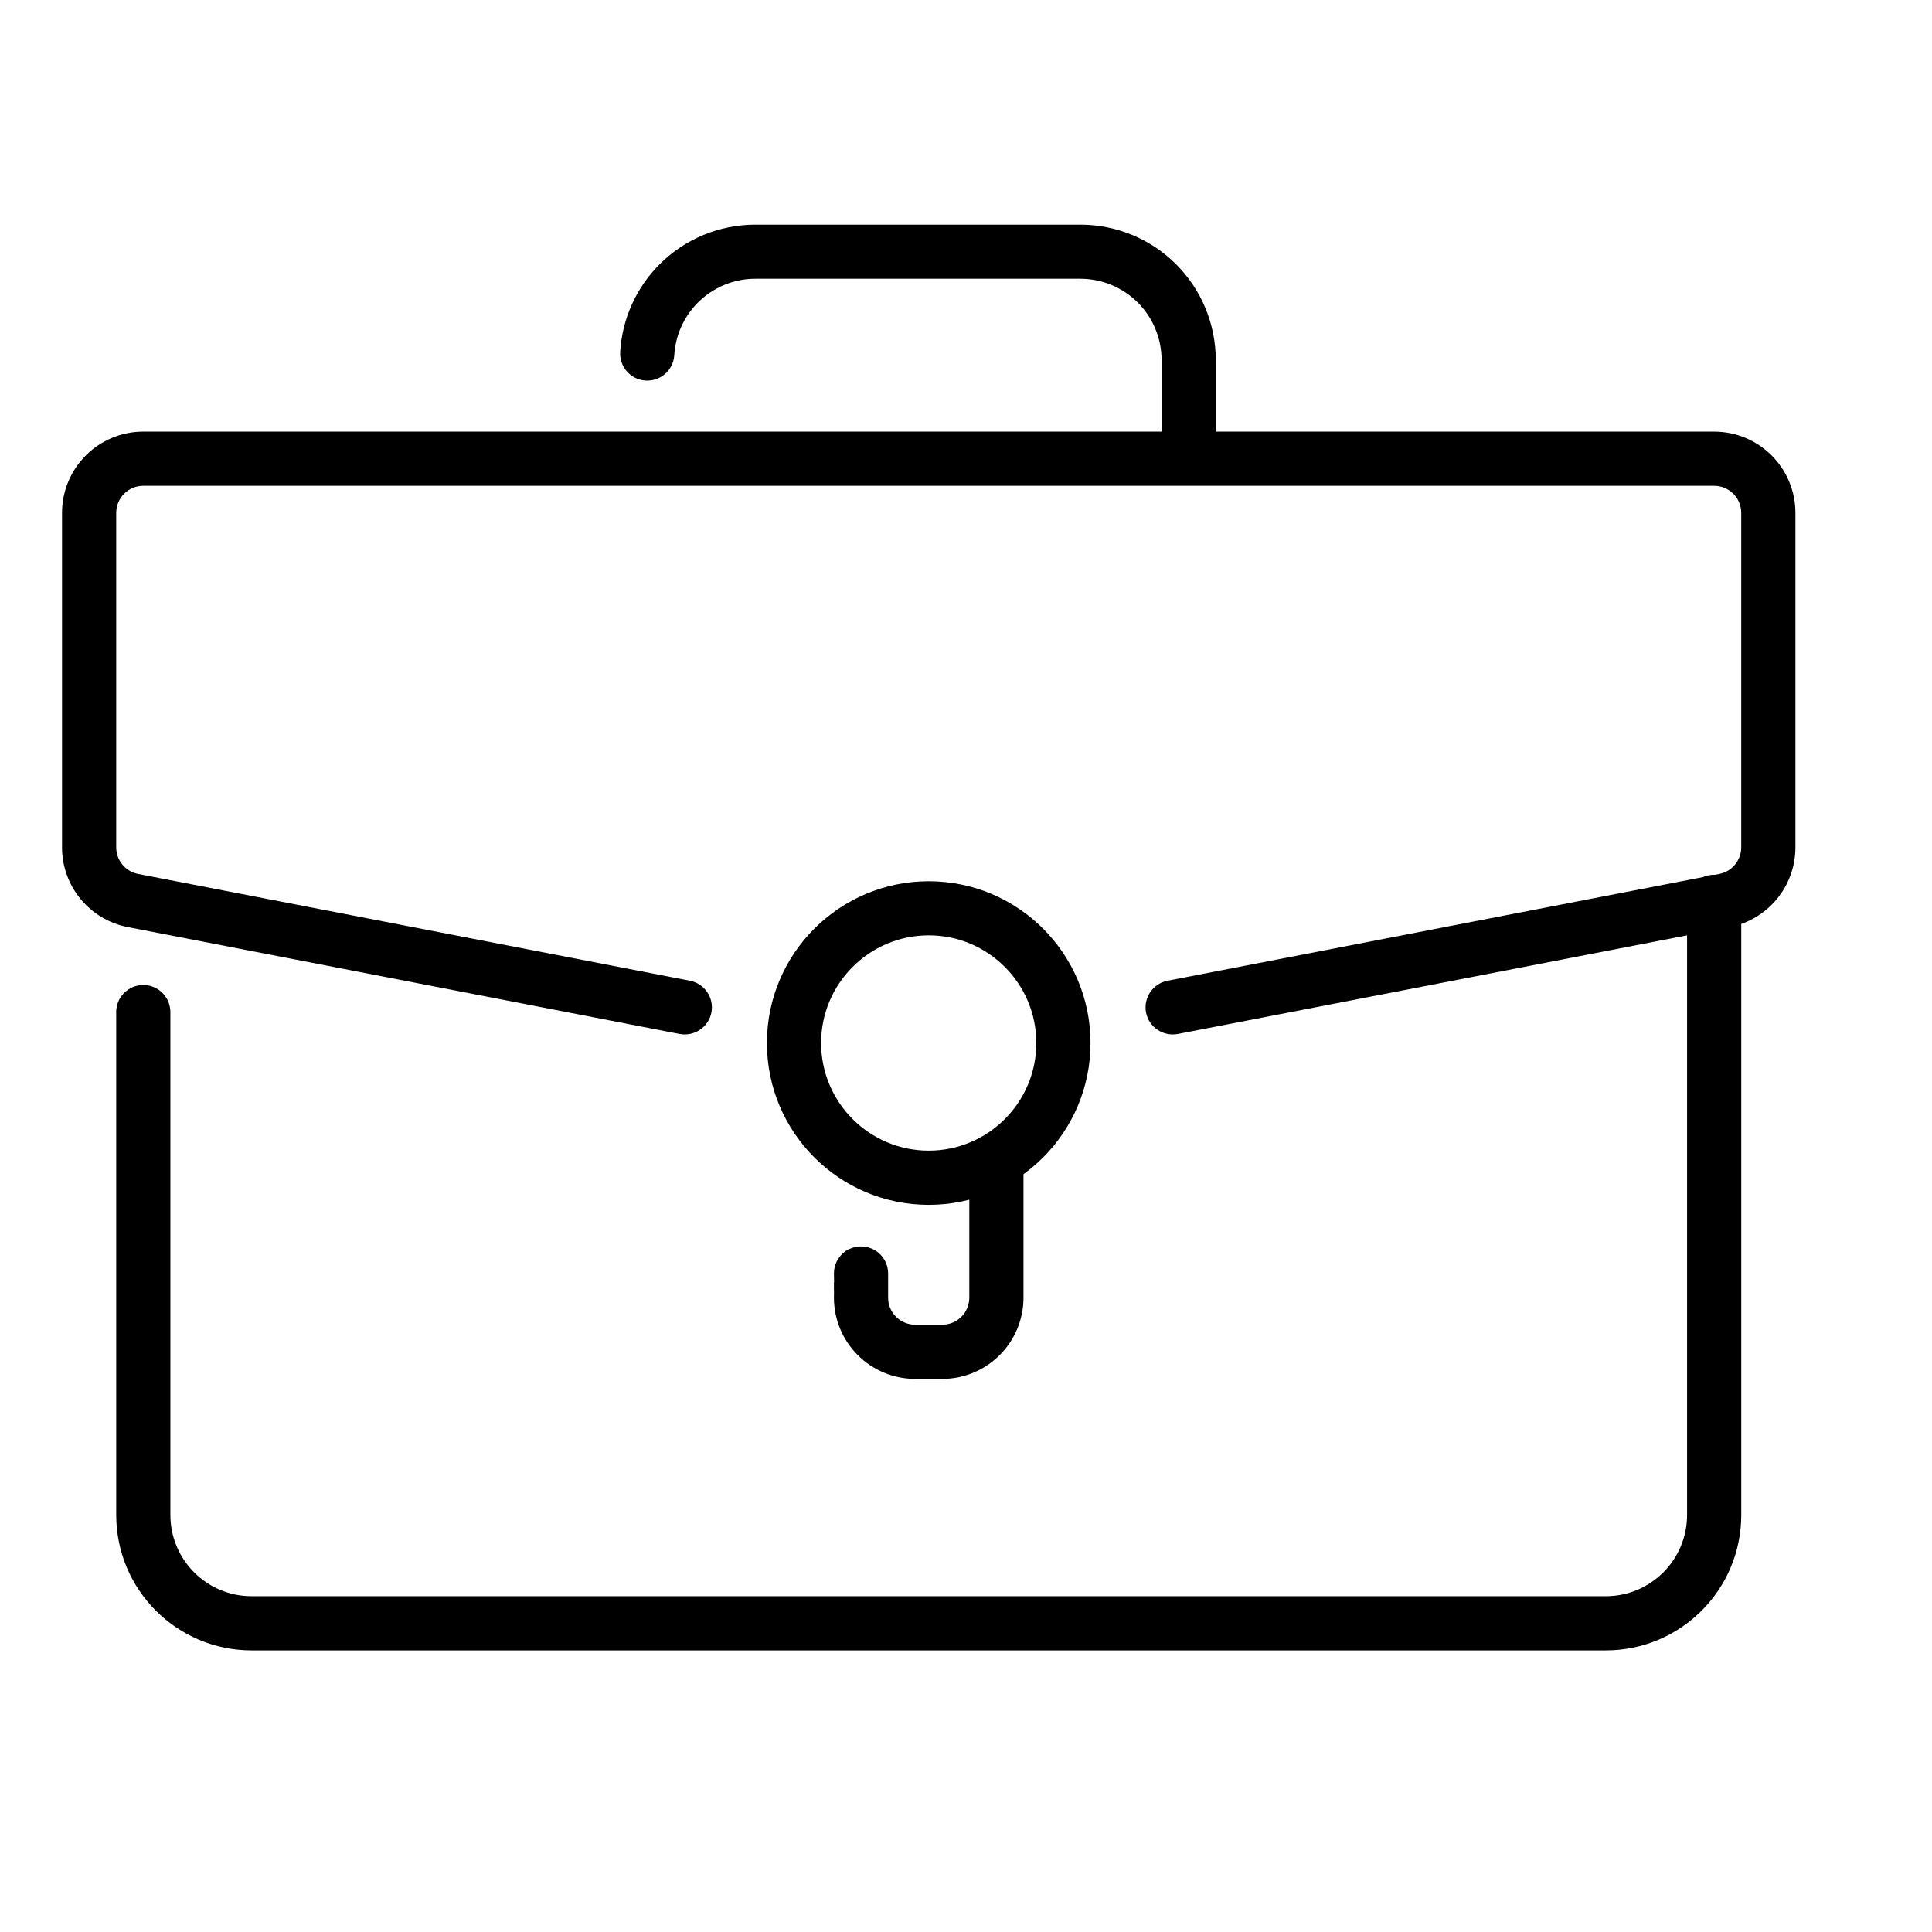
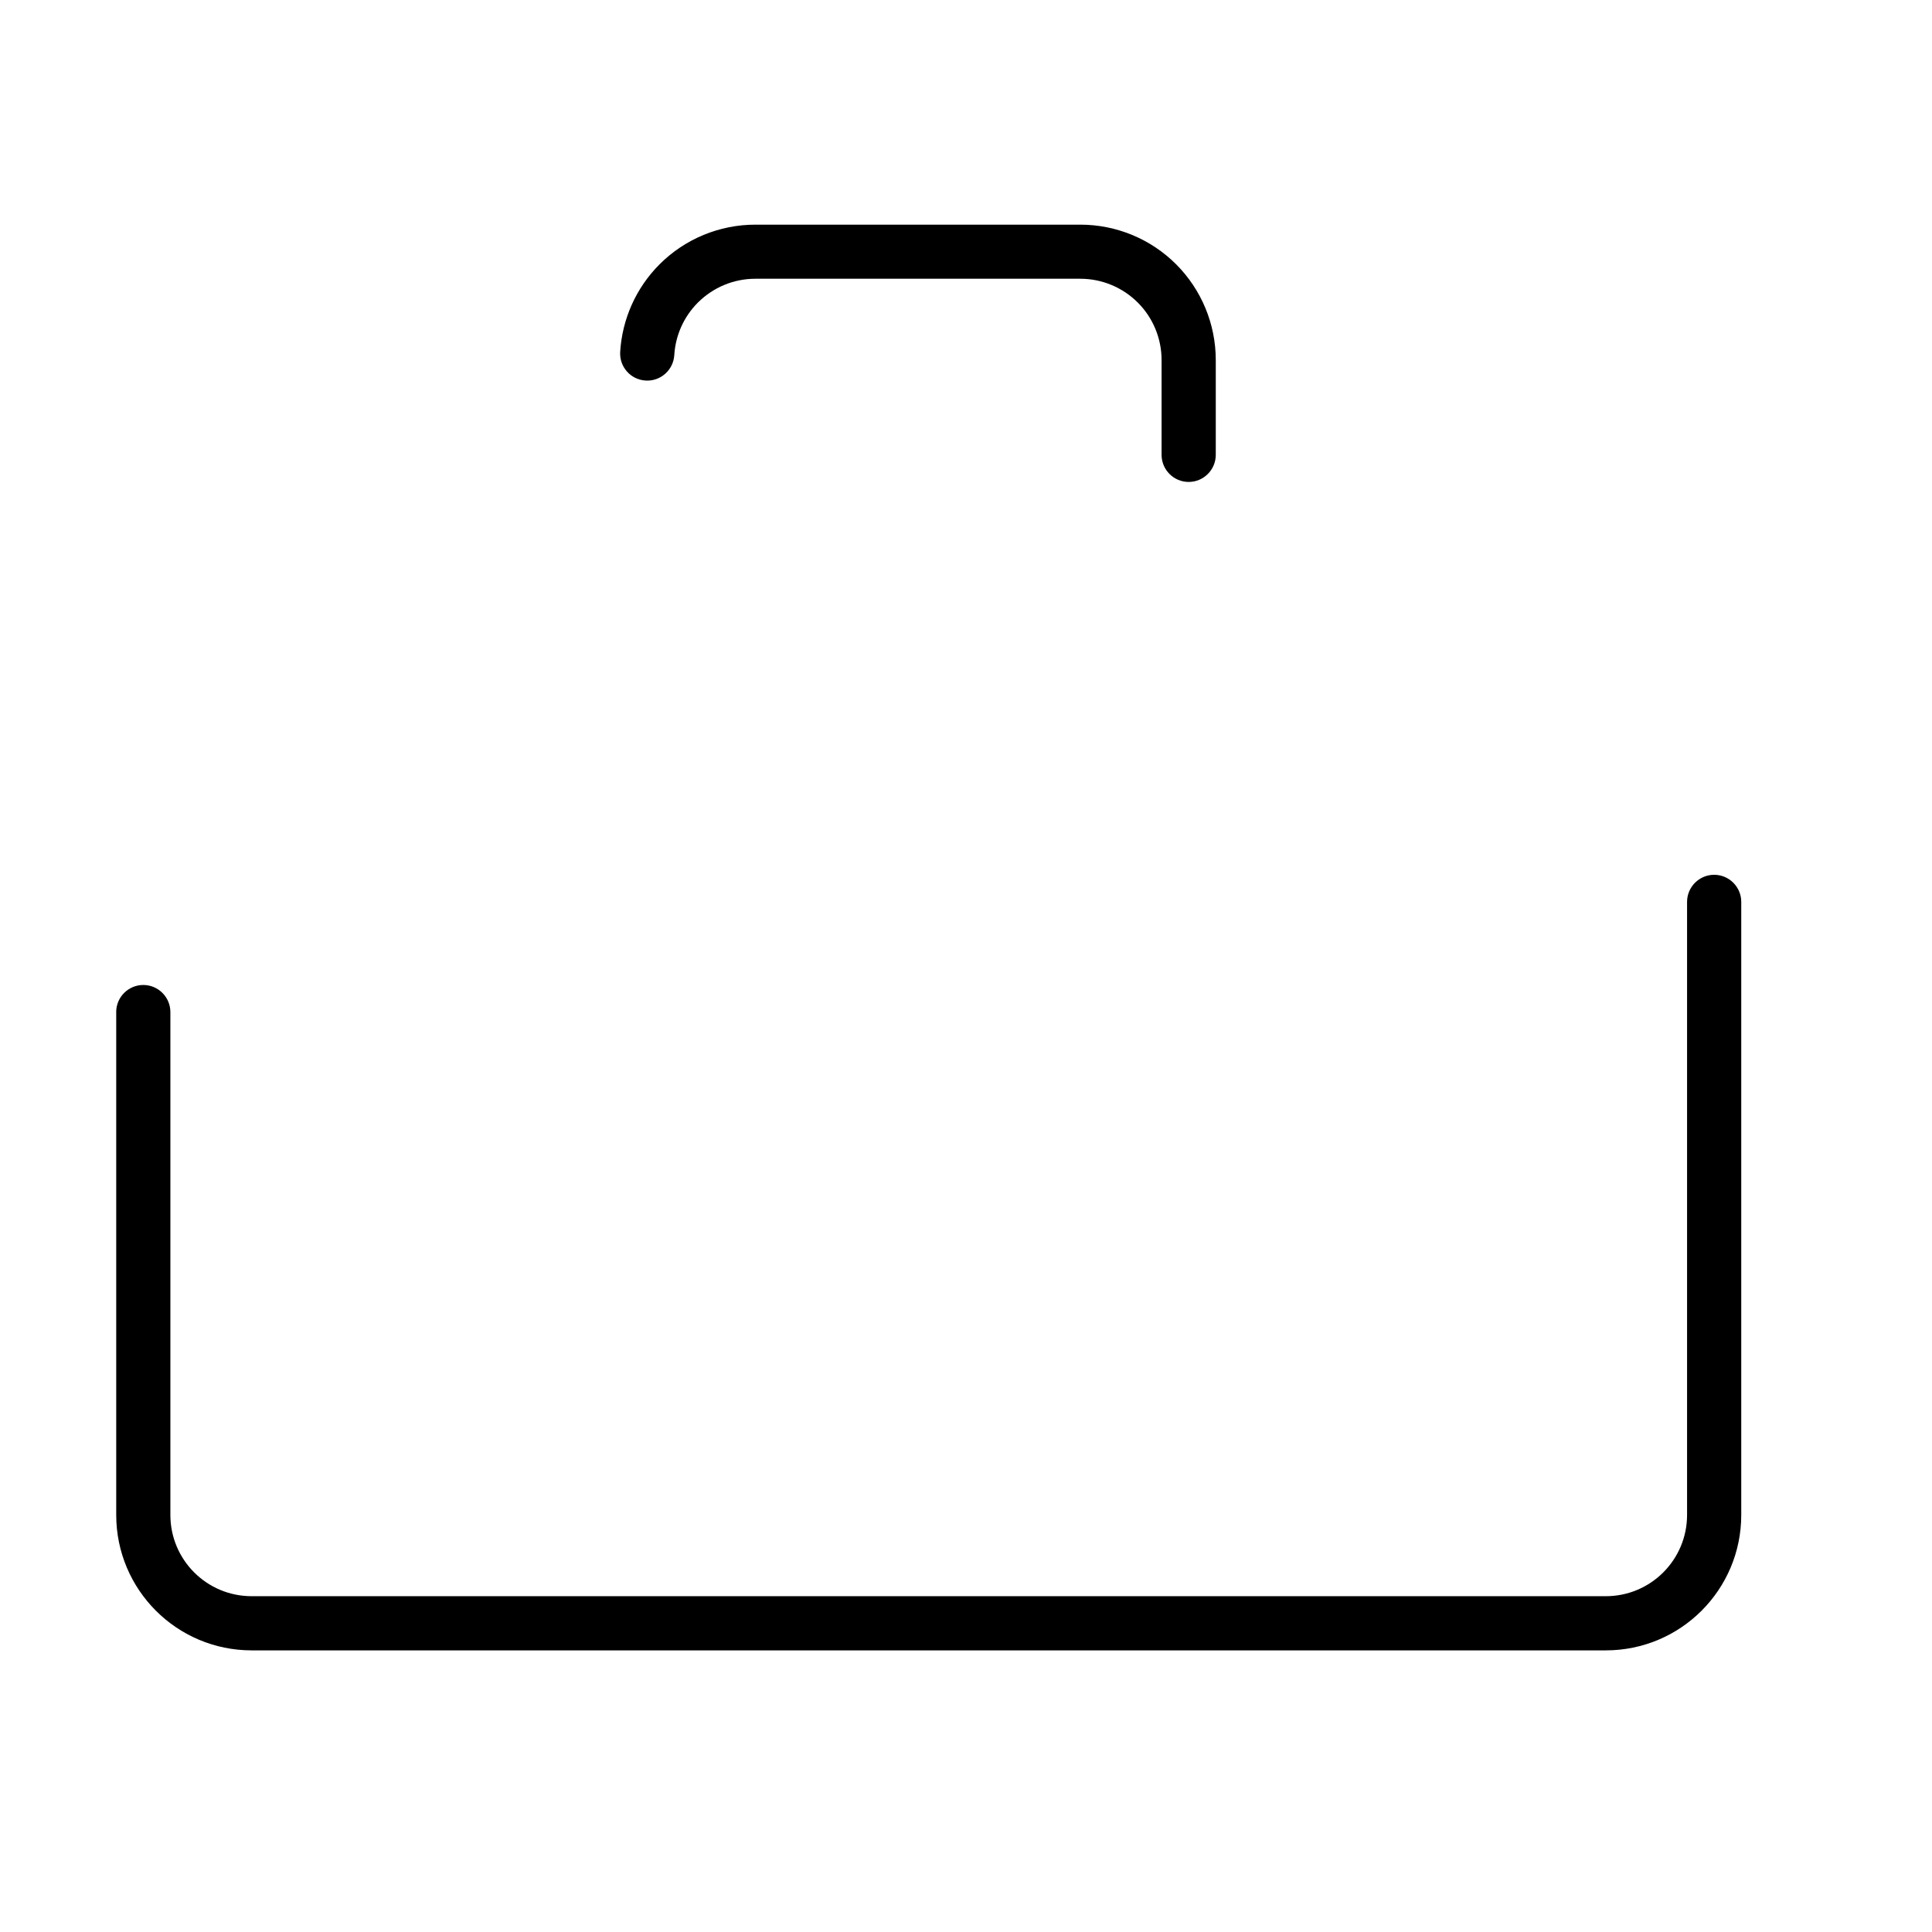
<svg xmlns="http://www.w3.org/2000/svg" fill="#000000" width="800px" height="800px" version="1.1" viewBox="144 144 512 512">
  <g fill-rule="evenodd">
    <path d="m174.8 412.21v133.26c0 19.836 16.078 35.895 35.895 35.895h358.86c19.816 0 35.895-16.059 35.895-35.895v-162.46c0-3.945-3.211-7.18-7.18-7.18s-7.18 3.234-7.18 7.18v162.46c0 11.902-9.637 21.539-21.539 21.539h-358.86c-11.902 0-21.539-9.637-21.539-21.539v-133.26c0-3.945-3.211-7.18-7.18-7.18s-7.18 3.234-7.18 7.18z" />
-     <path d="m456.13 418.01c51.387-9.949 114.18-22.105 146.23-28.316 10.117-1.953 17.445-10.812 17.445-21.141v-88.629c0-5.711-2.266-11.188-6.32-15.242-4.031-4.031-9.508-6.297-15.219-6.297h-416.29c-5.711 0-11.188 2.266-15.219 6.297-4.051 4.051-6.32 9.531-6.32 15.242v88.629c0 10.328 7.328 19.188 17.445 21.141 32.074 6.215 94.844 18.367 146.23 28.316 3.883 0.734 7.66-1.805 8.418-5.688 0.754-3.883-1.805-7.66-5.688-8.418-51.387-9.949-114.18-22.082-146.23-28.297-3.379-0.652-5.816-3.609-5.816-7.055v-88.629c0-1.91 0.754-3.738 2.098-5.082s3.168-2.098 5.082-2.098h416.29c1.91 0 3.738 0.754 5.082 2.098s2.098 3.168 2.098 5.082v88.629c0 3.441-2.434 6.402-5.816 7.055-32.055 6.215-94.82 18.348-146.23 28.297-3.883 0.754-6.422 4.535-5.688 8.418 0.754 3.883 4.535 6.422 8.418 5.688z" />
-     <path d="m379.36 487.89v-6.402c0-3.969-3.234-7.18-7.18-7.18-1.113 0-2.164 0.25-3.086 0.691-0.484 0.168-0.945 0.441-1.387 0.859-1.66 1.324-2.707 3.359-2.707 5.625 0 0.797 0.02 1.531 0.043 2.246-0.02 0.062-0.043 0.125-0.043 0.168v1.594c0 0.316 0 0.629 0.02 0.922-0.02 0.461-0.02 0.965-0.02 1.469 0 5.711 2.266 11.188 6.297 15.219 4.051 4.051 9.531 6.32 15.242 6.32h7.16c5.731 0 11.188-2.266 15.242-6.32 4.031-4.031 6.297-9.508 6.297-15.219v-33.082c0-3.969-3.211-7.18-7.18-7.18-3.945 0-7.18 3.211-7.18 7.18v33.082c0 1.91-0.754 3.738-2.098 5.082s-3.168 2.098-5.082 2.098h-7.16c-1.91 0-3.738-0.754-5.082-2.098s-2.098-3.168-2.098-5.082z" />
    <path d="m466.19 264.54v-25.129c0-9.508-3.777-18.641-10.516-25.379-6.719-6.719-15.848-10.496-25.379-10.496h-86.129c-9.508 0-18.641 3.777-25.359 10.496-6.234 6.234-9.93 14.504-10.453 23.238-0.23 3.945 2.769 7.348 6.738 7.578 3.945 0.25 7.348-2.769 7.598-6.719 0.316-5.246 2.519-10.203 6.254-13.938 4.051-4.051 9.508-6.32 15.219-6.32h86.129c5.711 0 11.188 2.266 15.242 6.32 4.031 4.031 6.297 9.508 6.297 15.219v25.129c0 3.945 3.211 7.18 7.18 7.18s7.18-3.234 7.18-7.18z" />
-     <path d="m390.13 377.54c-23.68 0-42.887 19.207-42.887 42.867 0 23.68 19.207 42.887 42.887 42.887 23.656 0 42.867-19.207 42.867-42.887 0-23.656-19.207-42.867-42.867-42.867zm0 14.336c15.723 0 28.508 12.785 28.508 28.527 0 15.742-12.785 28.527-28.508 28.527-15.742 0-28.527-12.785-28.527-28.527 0-15.742 12.785-28.527 28.527-28.527z" />
  </g>
</svg>